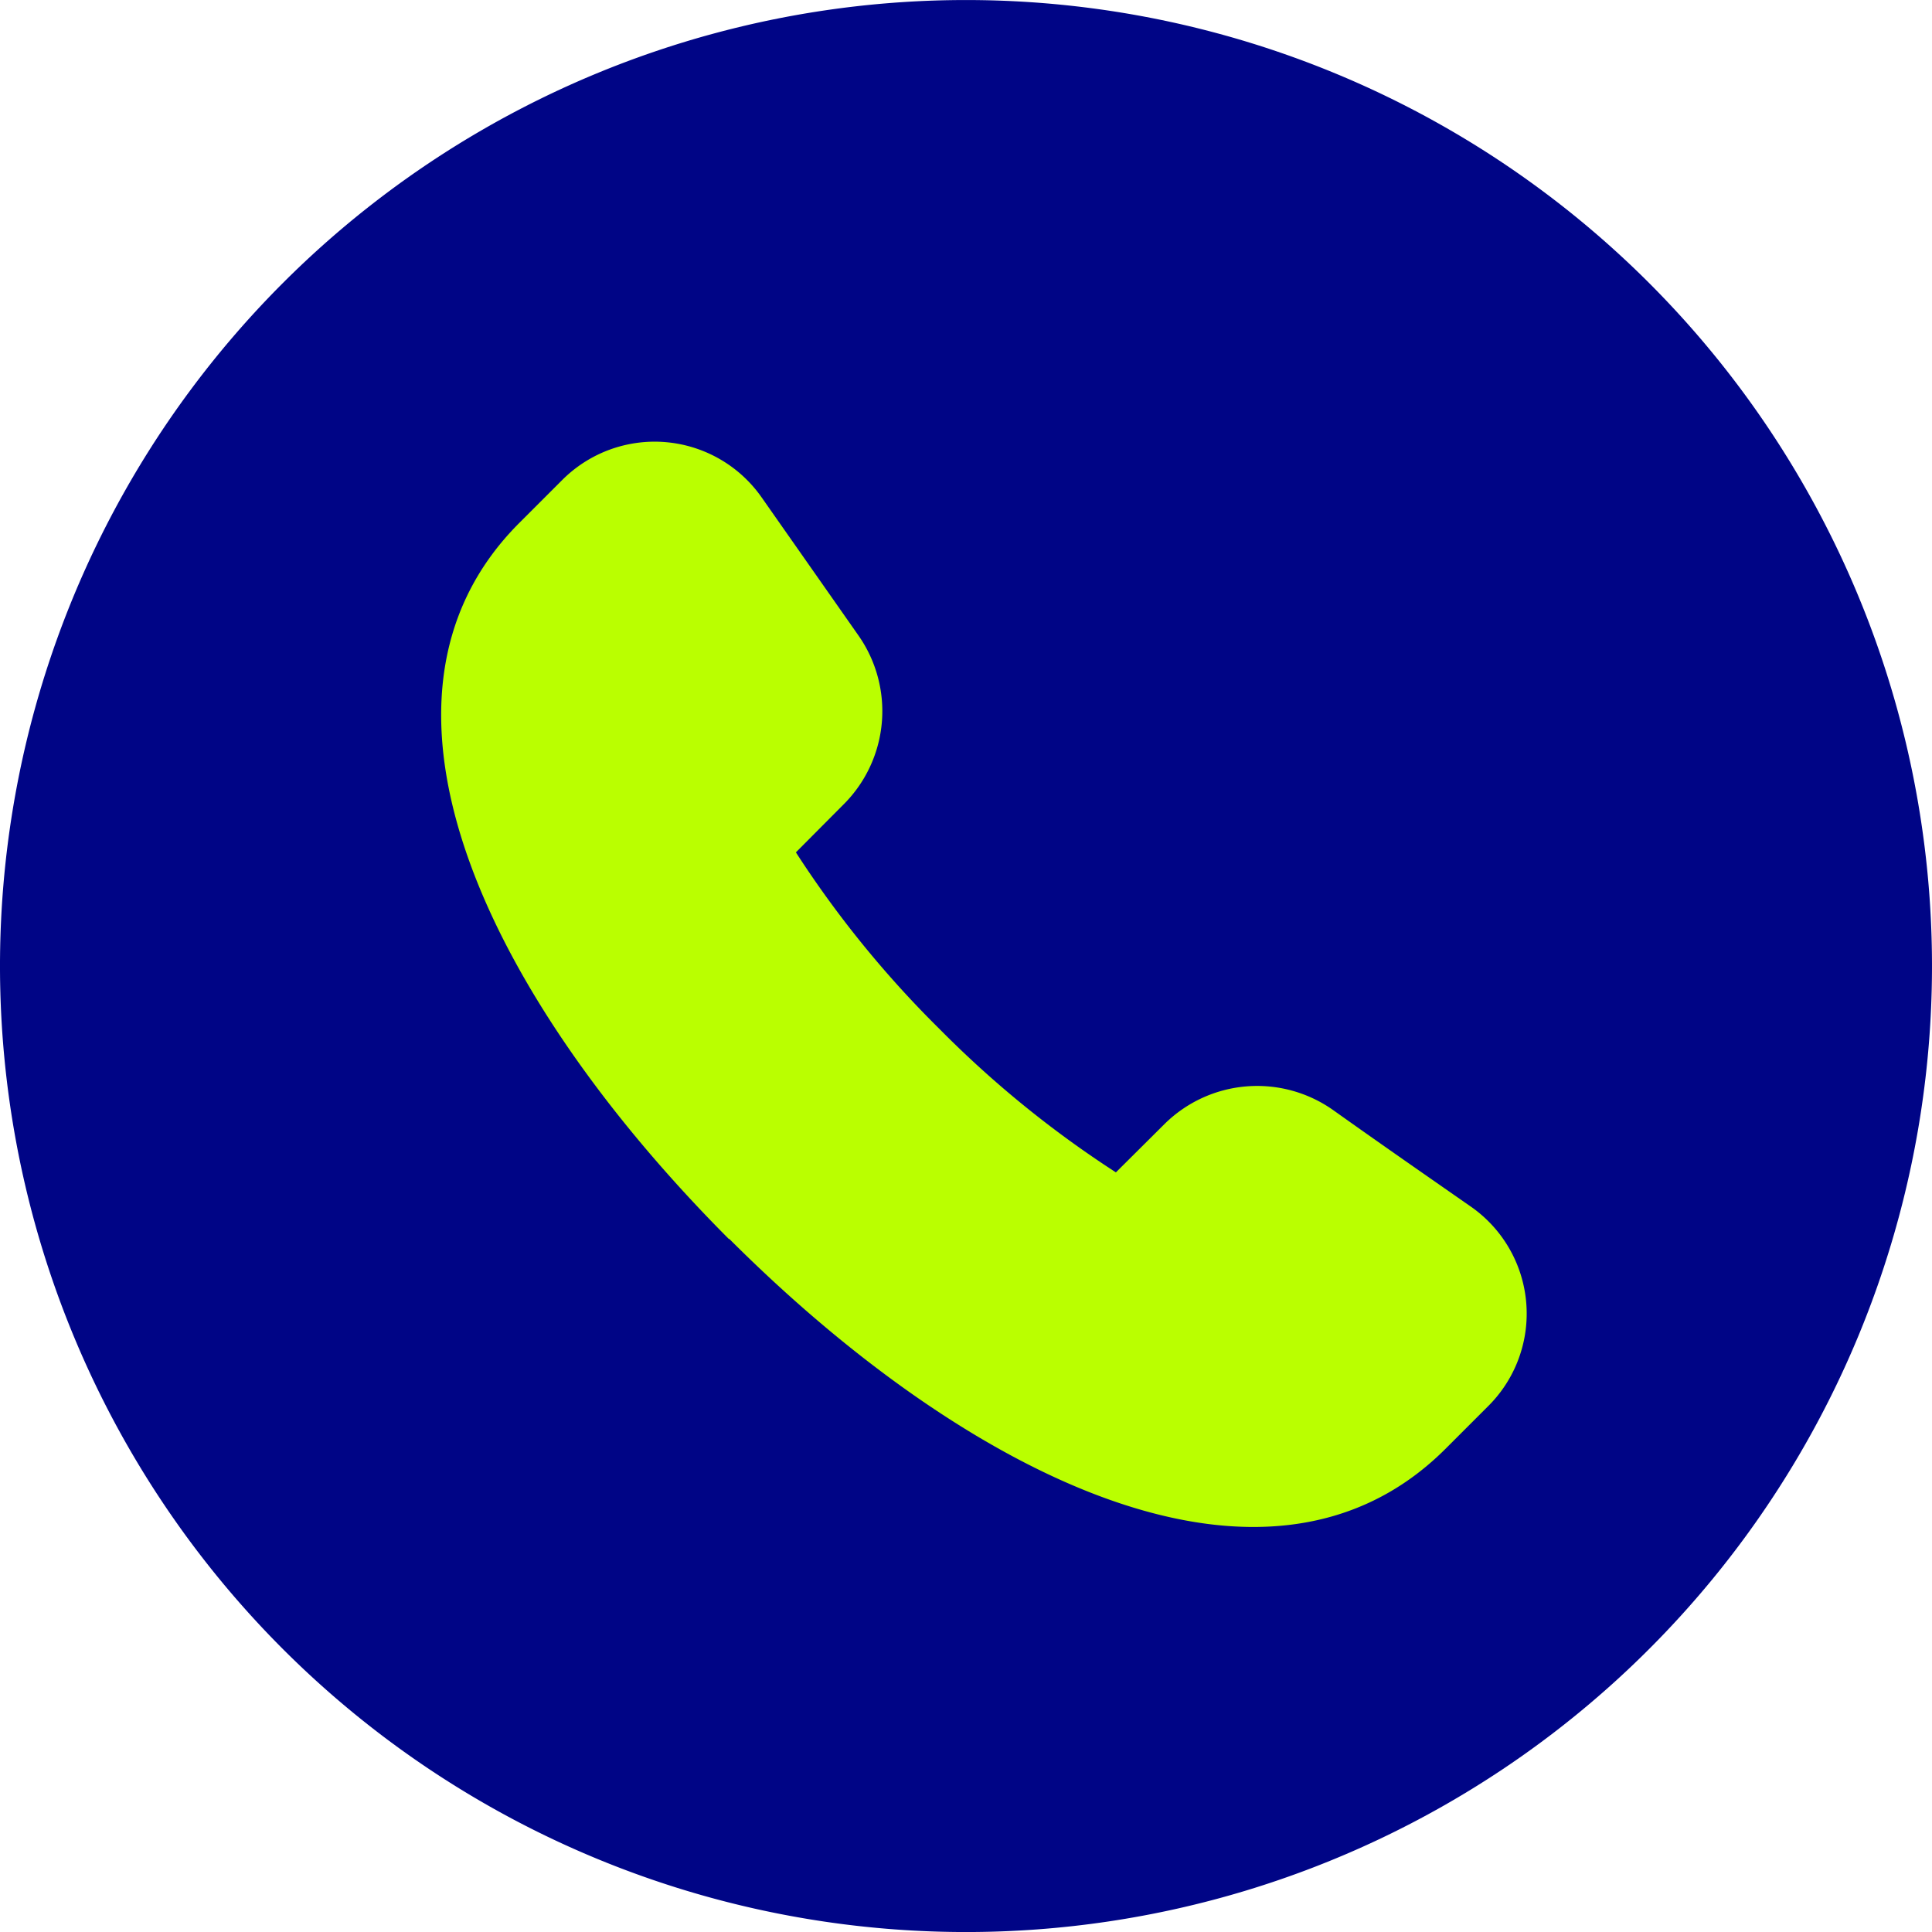
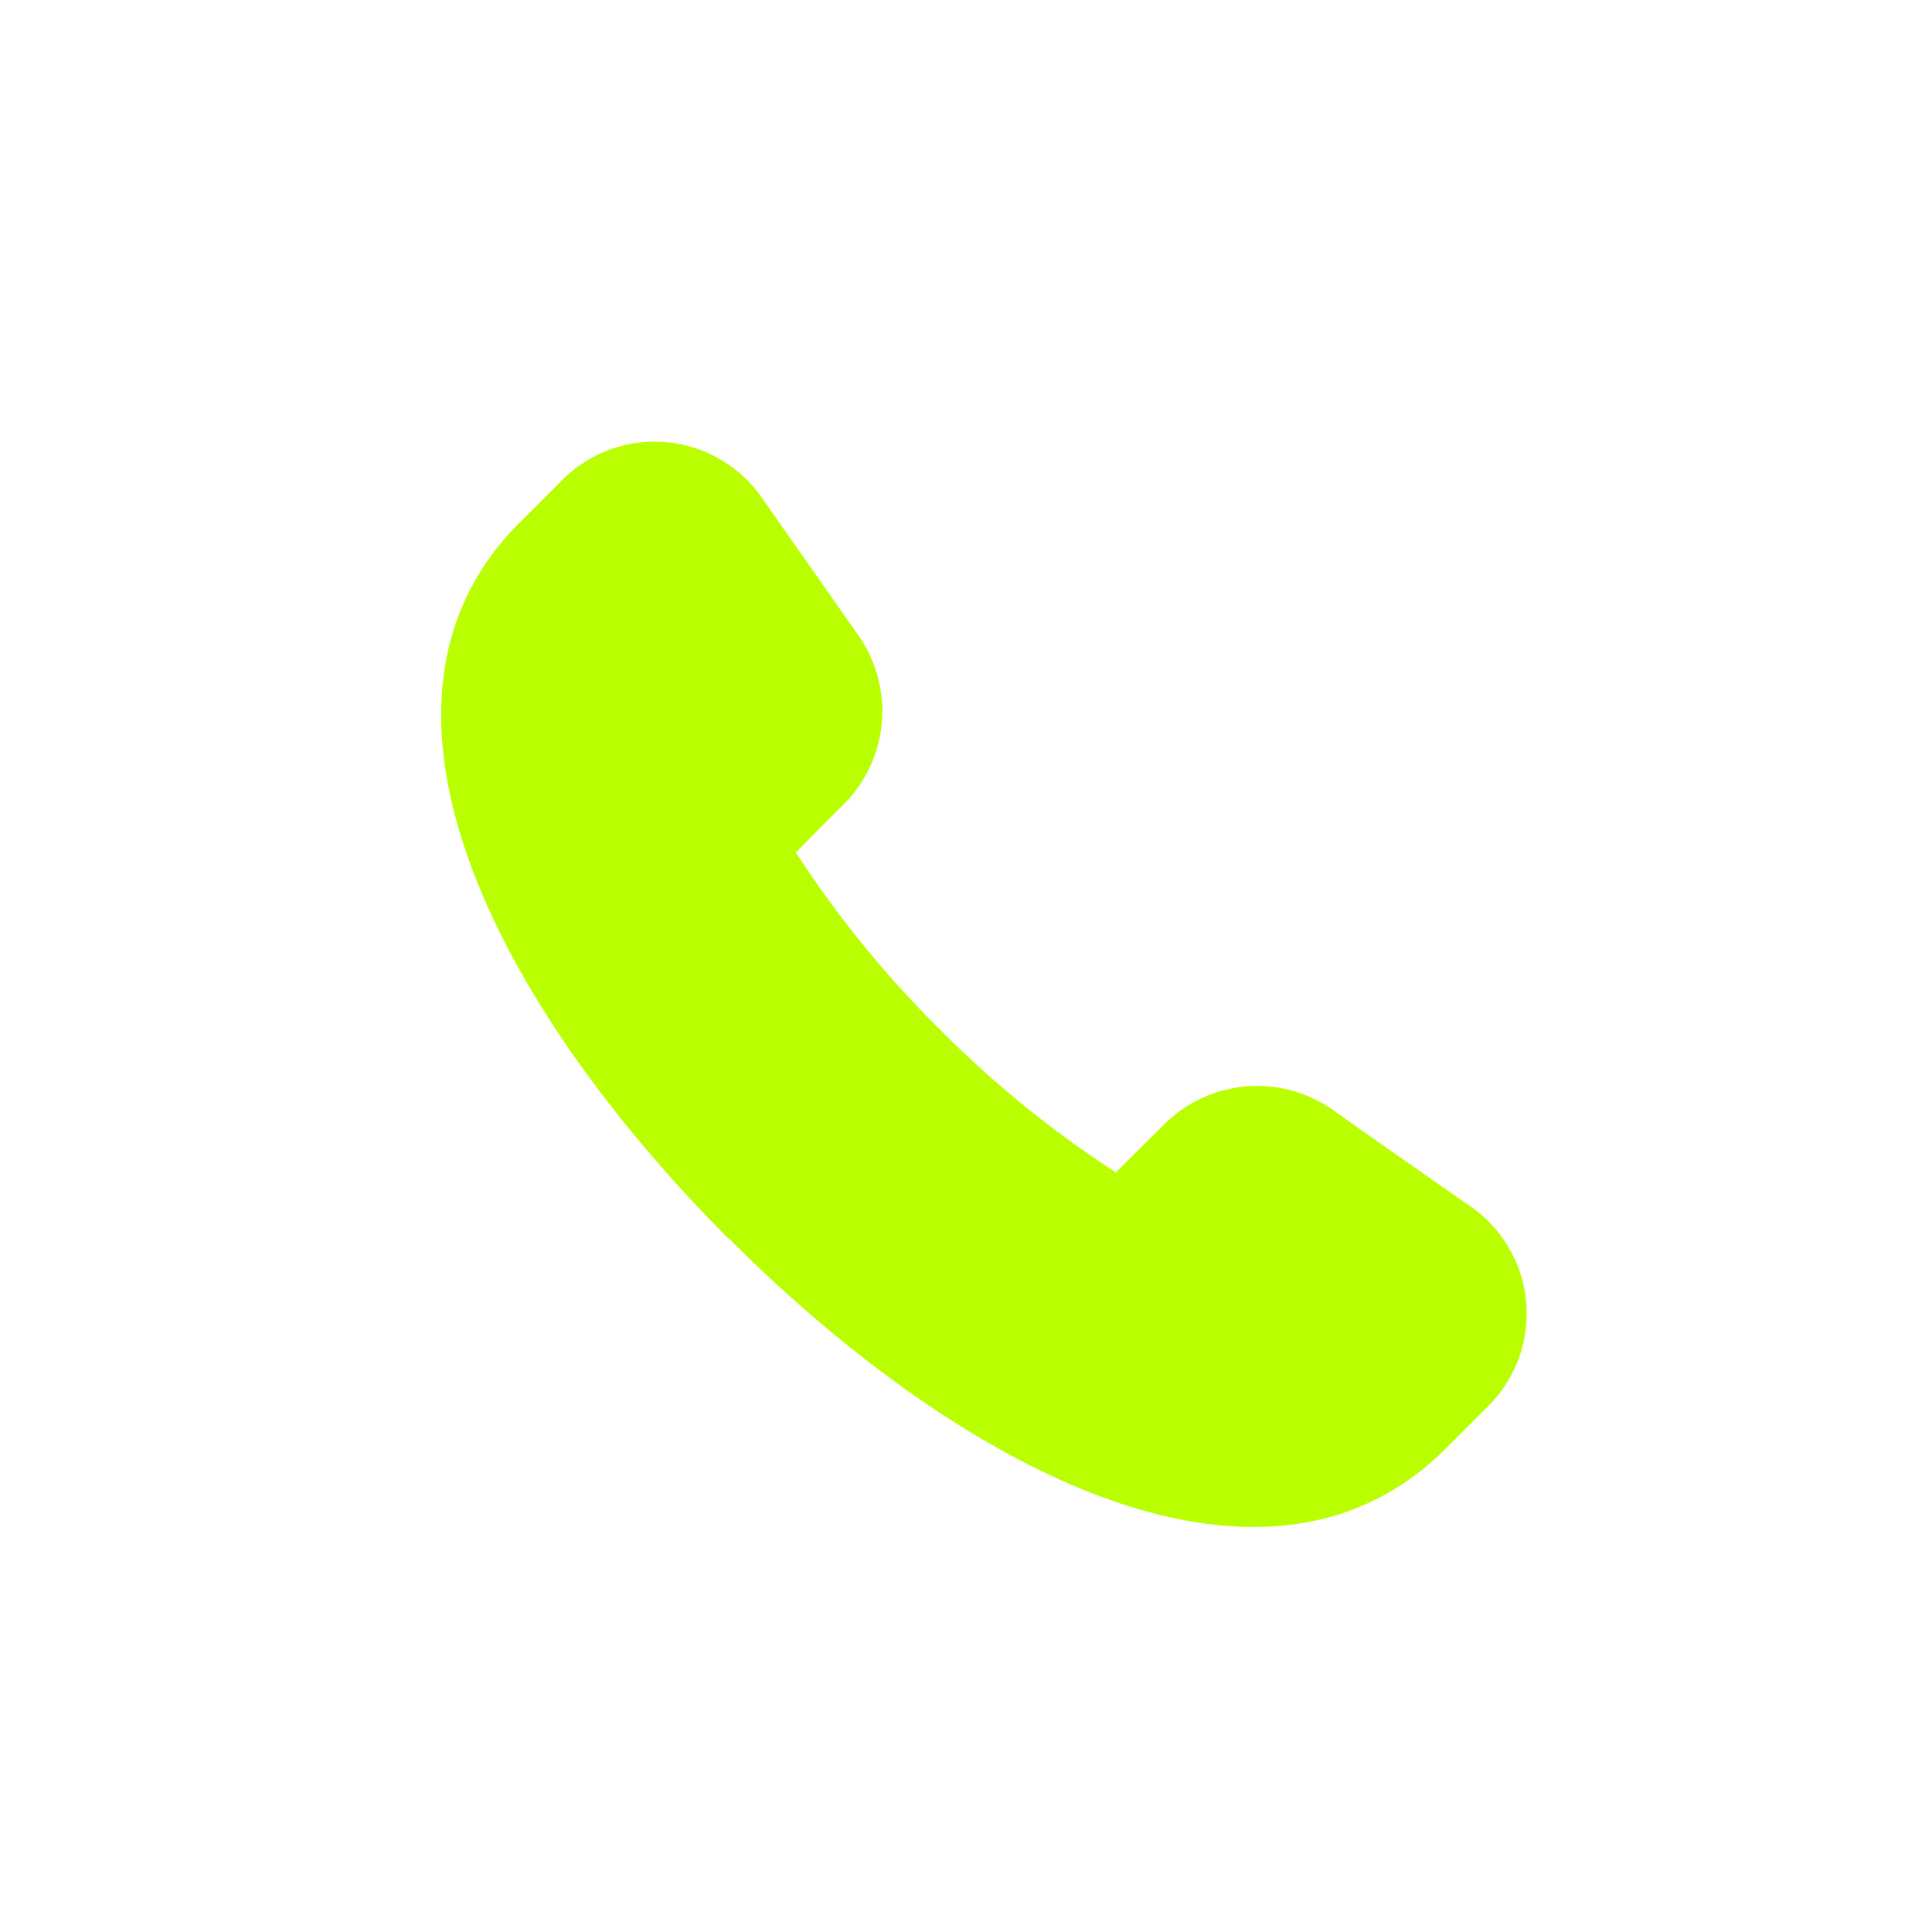
<svg xmlns="http://www.w3.org/2000/svg" width="22" height="22" viewBox="0 0 22 22">
  <g id="Group_35678" data-name="Group 35678" transform="translate(-1008.425 -6506.794)">
-     <path id="Path_47466" data-name="Path 47466" d="M20.778,5.222a11,11,0,1,1-15.556,0,11,11,0,0,1,15.556,0" transform="translate(1006.425 6504.794)" fill="#000586" />
-     <path id="Path_47467" data-name="Path 47467" d="M10.277,16.08c2.7,2.7,6.117,4.42,8.151,2.4l.493-.493a1.485,1.485,0,0,0-.2-2.274c-.481-.335-1-.695-1.569-1.1a1.5,1.5,0,0,0-1.913.158l-.557.554a11.952,11.952,0,0,1-2.01-1.634l0,0a11.9,11.9,0,0,1-1.634-2.01l.554-.557a1.5,1.5,0,0,0,.158-1.913c-.4-.571-.763-1.088-1.1-1.569a1.487,1.487,0,0,0-2.274-.2l-.493.493c-2.023,2.033-.3,5.45,2.394,8.151" transform="translate(1006.45 6504.819)" fill="#baff00" />
+     <path id="Path_47467" data-name="Path 47467" d="M10.277,16.08c2.7,2.7,6.117,4.42,8.151,2.4l.493-.493a1.485,1.485,0,0,0-.2-2.274c-.481-.335-1-.695-1.569-1.1a1.5,1.5,0,0,0-1.913.158l-.557.554a11.952,11.952,0,0,1-2.01-1.634a11.9,11.9,0,0,1-1.634-2.01l.554-.557a1.5,1.5,0,0,0,.158-1.913c-.4-.571-.763-1.088-1.1-1.569a1.487,1.487,0,0,0-2.274-.2l-.493.493c-2.023,2.033-.3,5.45,2.394,8.151" transform="translate(1006.45 6504.819)" fill="#baff00" />
  </g>
</svg>